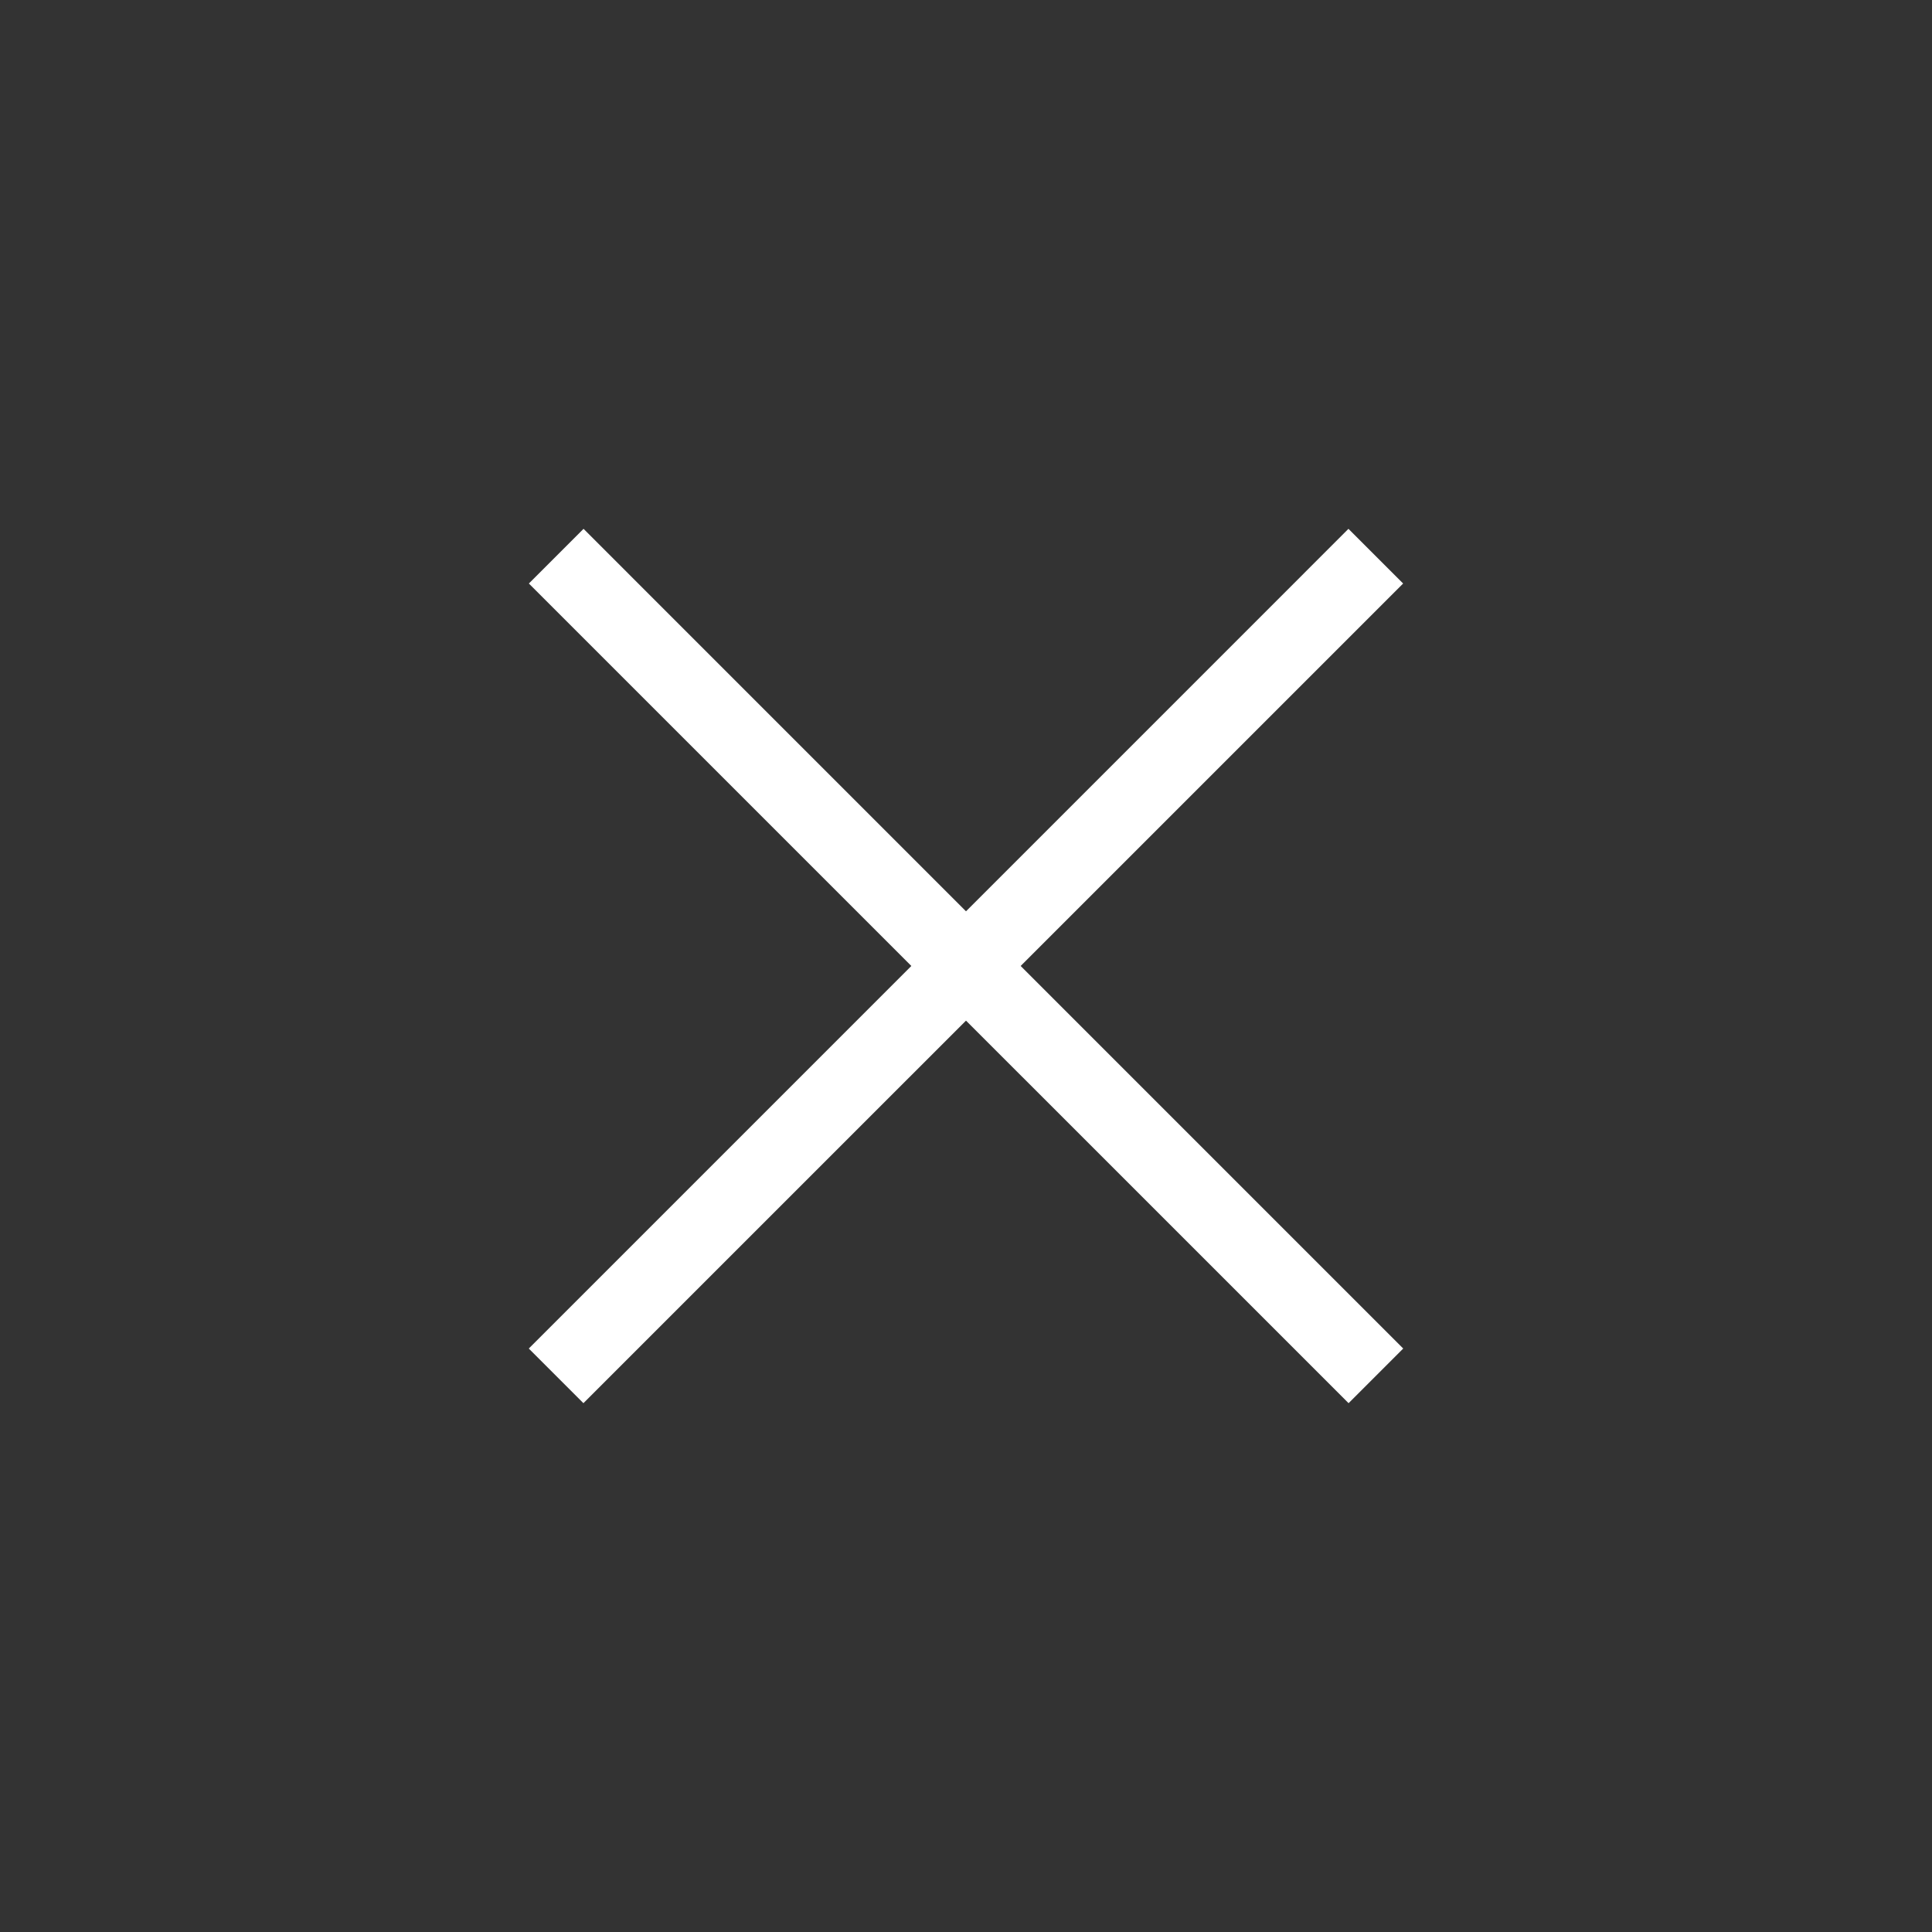
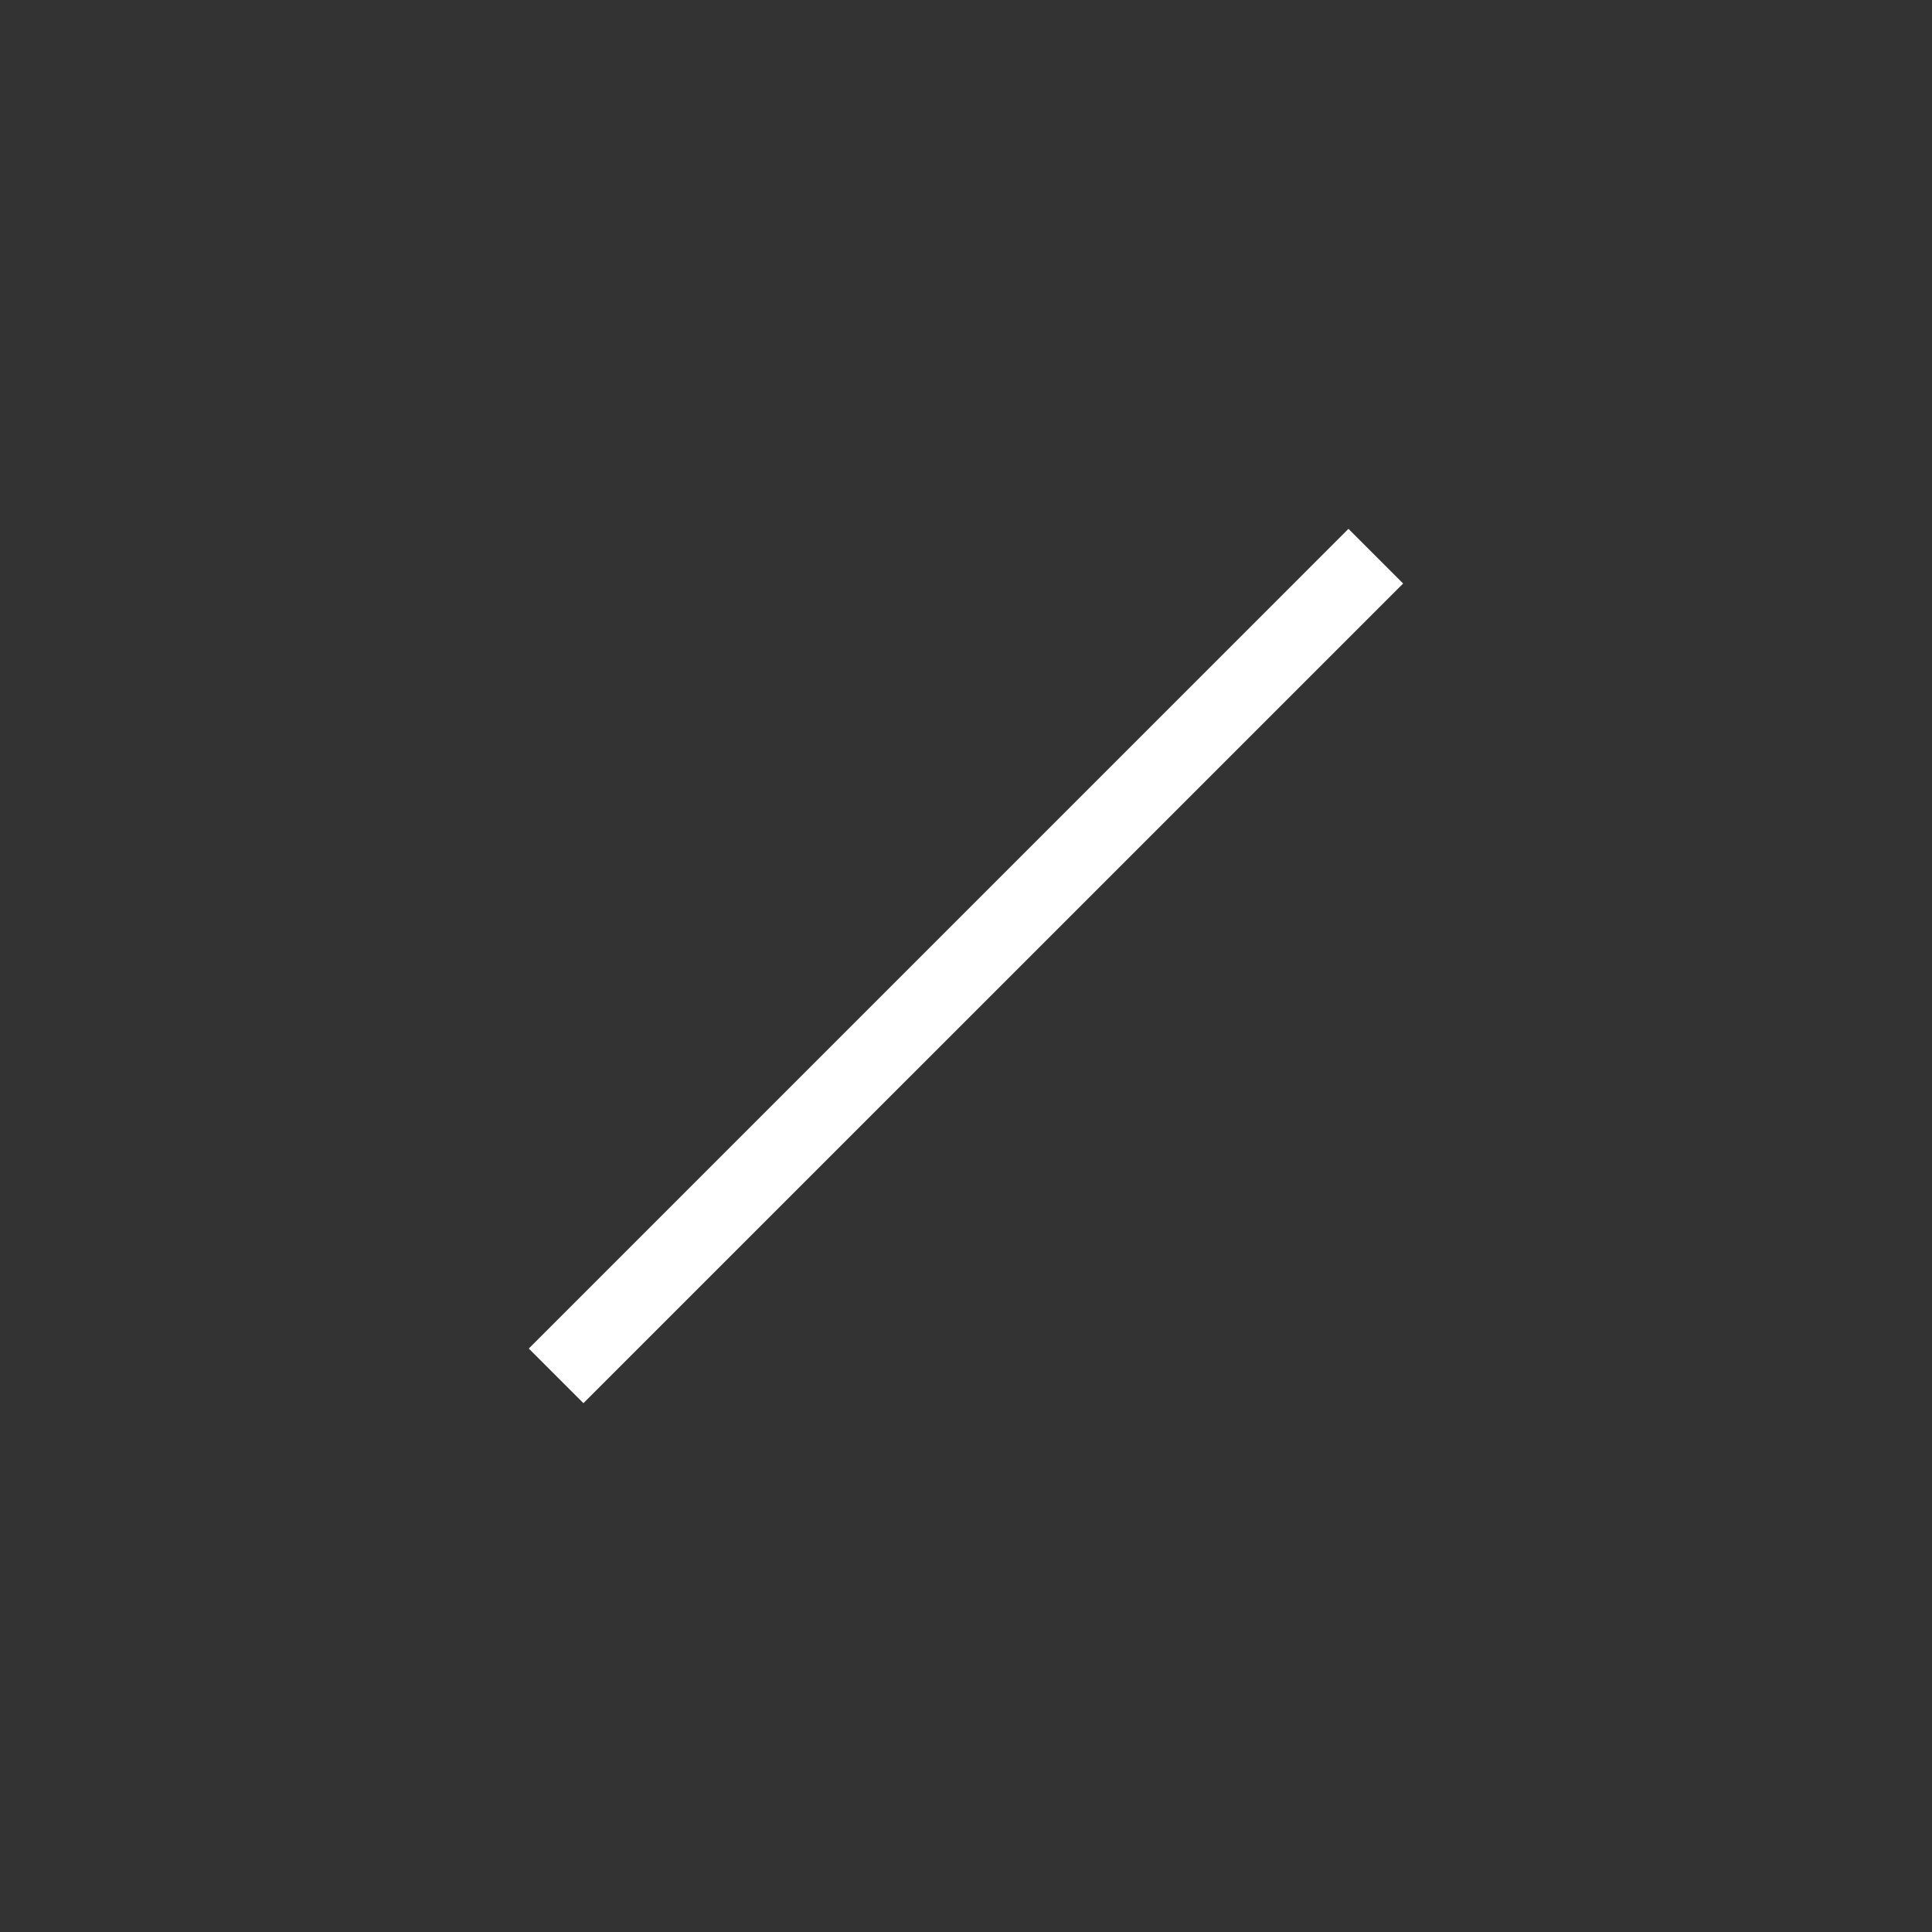
<svg xmlns="http://www.w3.org/2000/svg" width="50" height="50" viewBox="0 0 50 50" fill="none">
  <rect x="0" y="0" width="50" height="50" fill="#333333" stroke="none" />
-   <path d="M36.315 34.9L15.102 13.686L13.687 15.101L34.901 36.314L36.315 34.9Z" fill="white" />
  <path d="M13.685 34.9L34.898 13.686L36.313 15.101L15.099 36.314L13.685 34.9Z" fill="white" />
</svg>